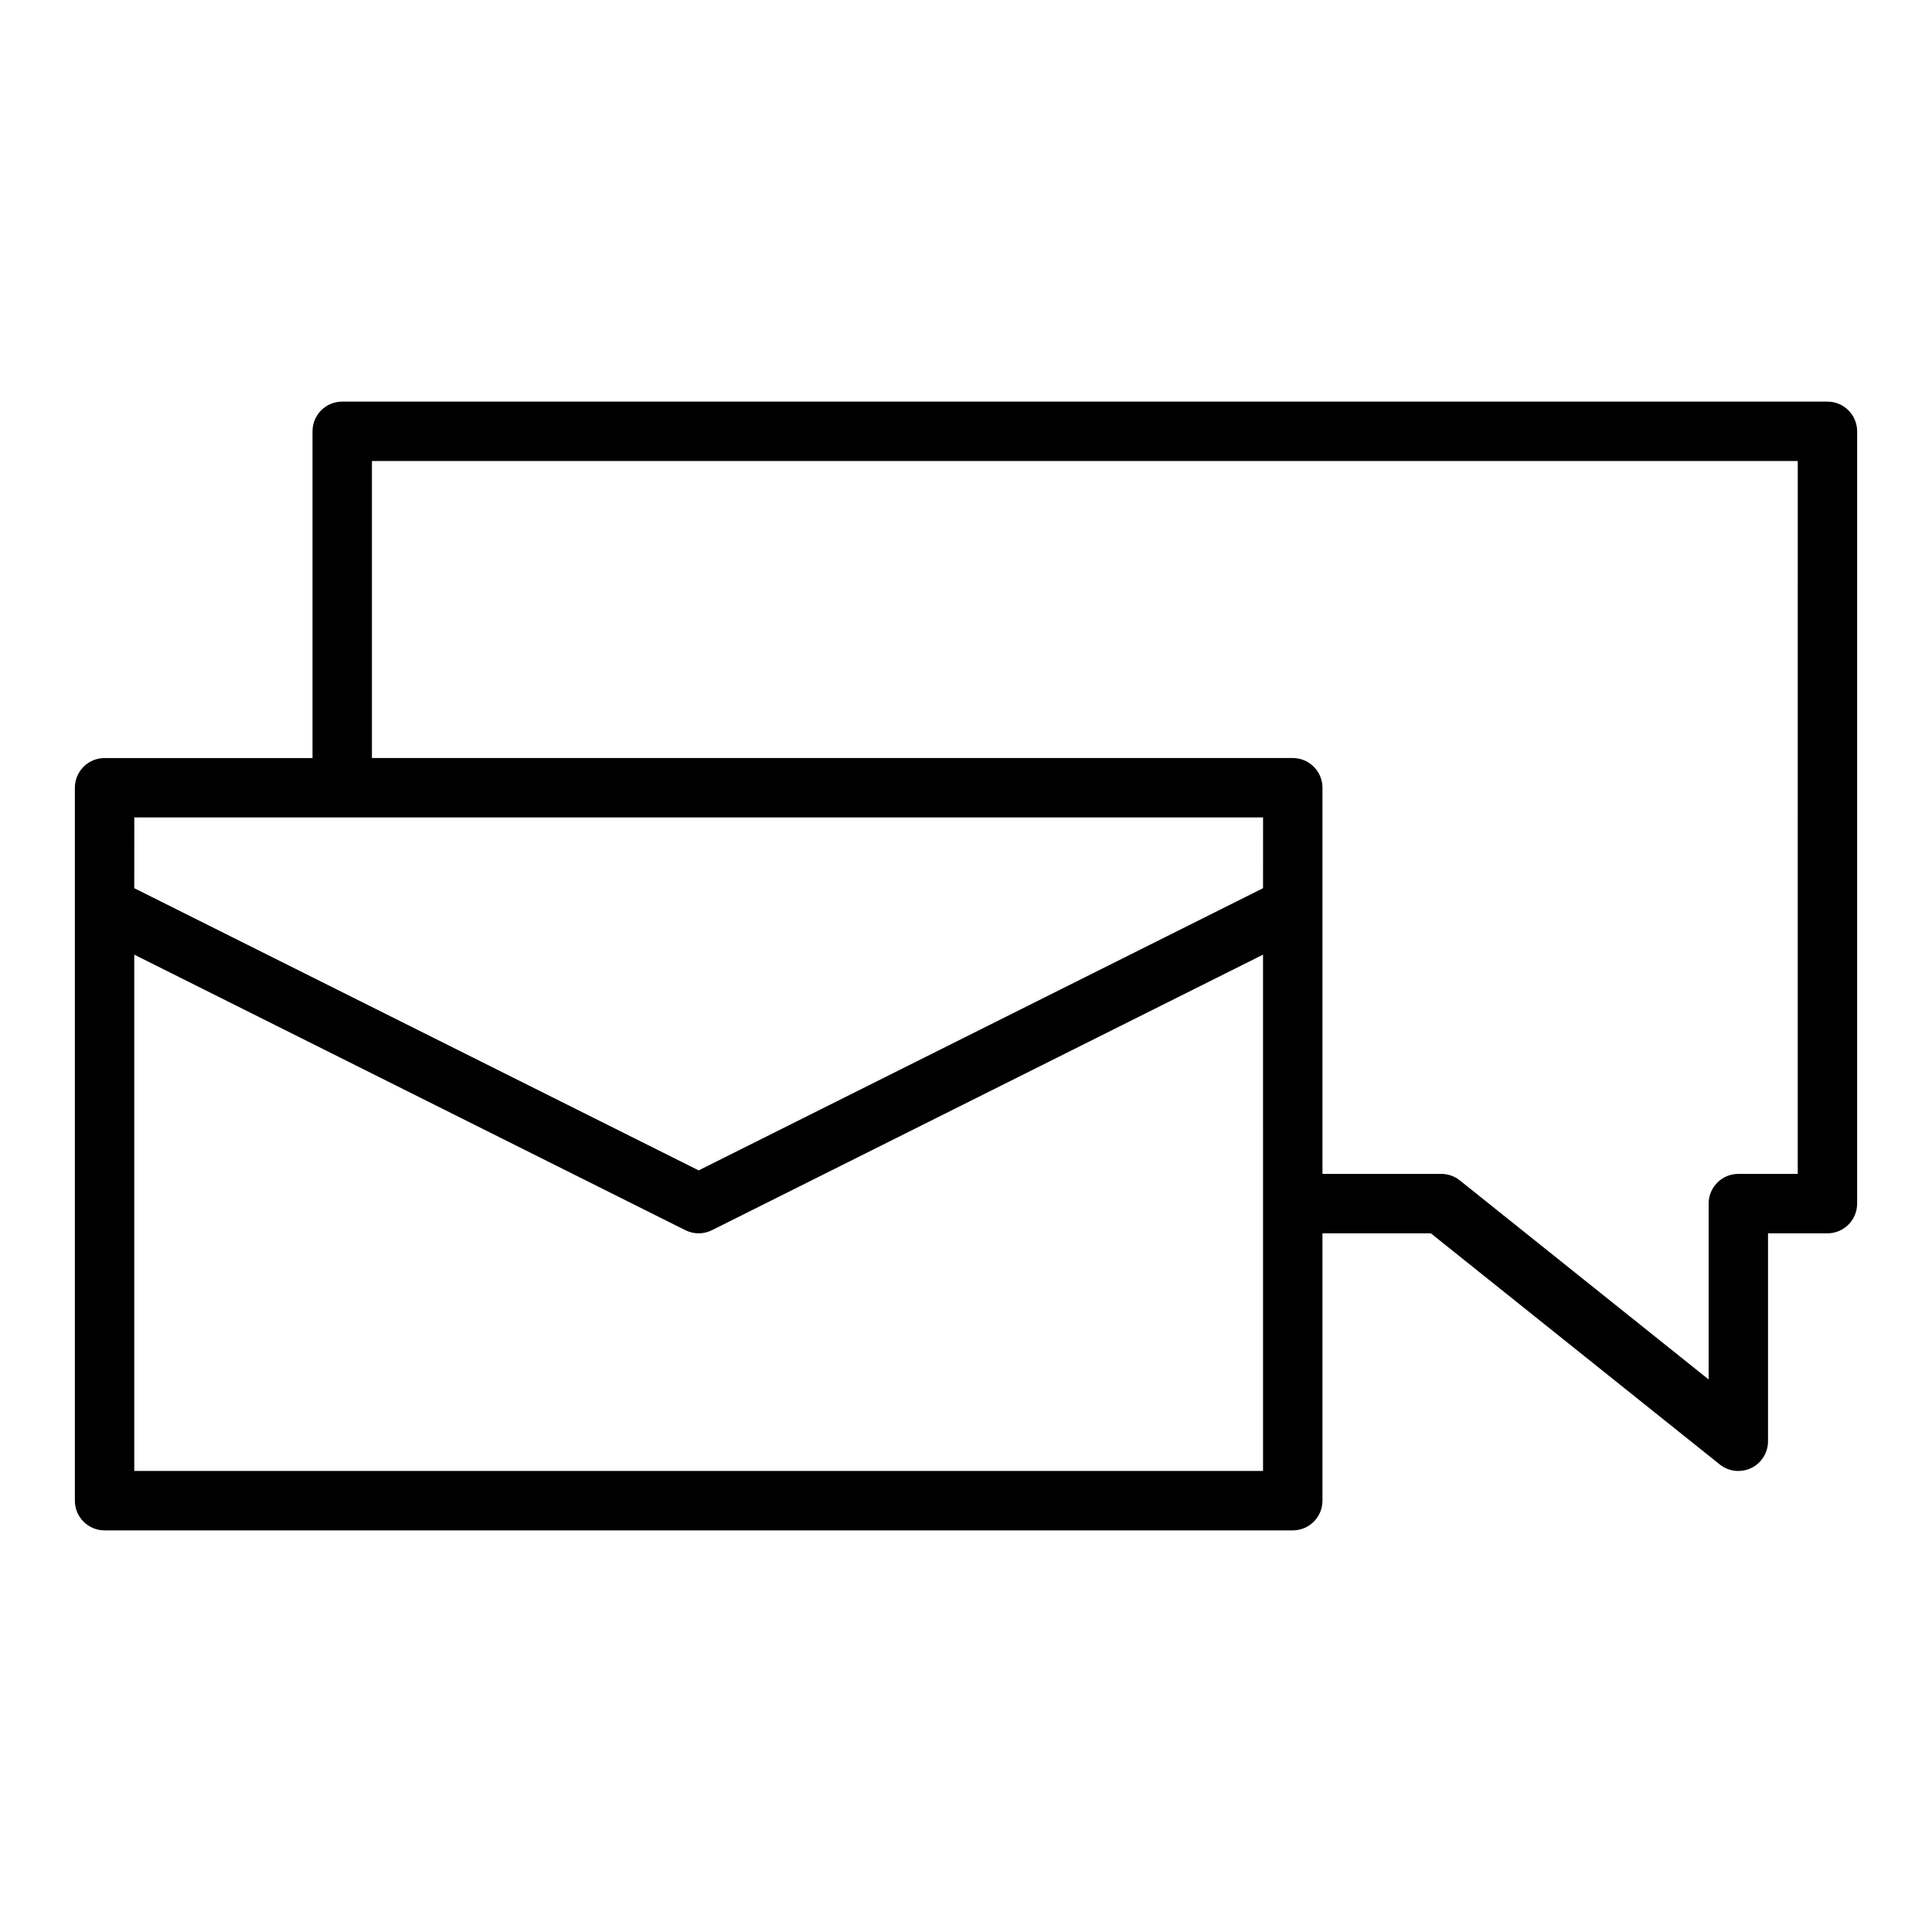
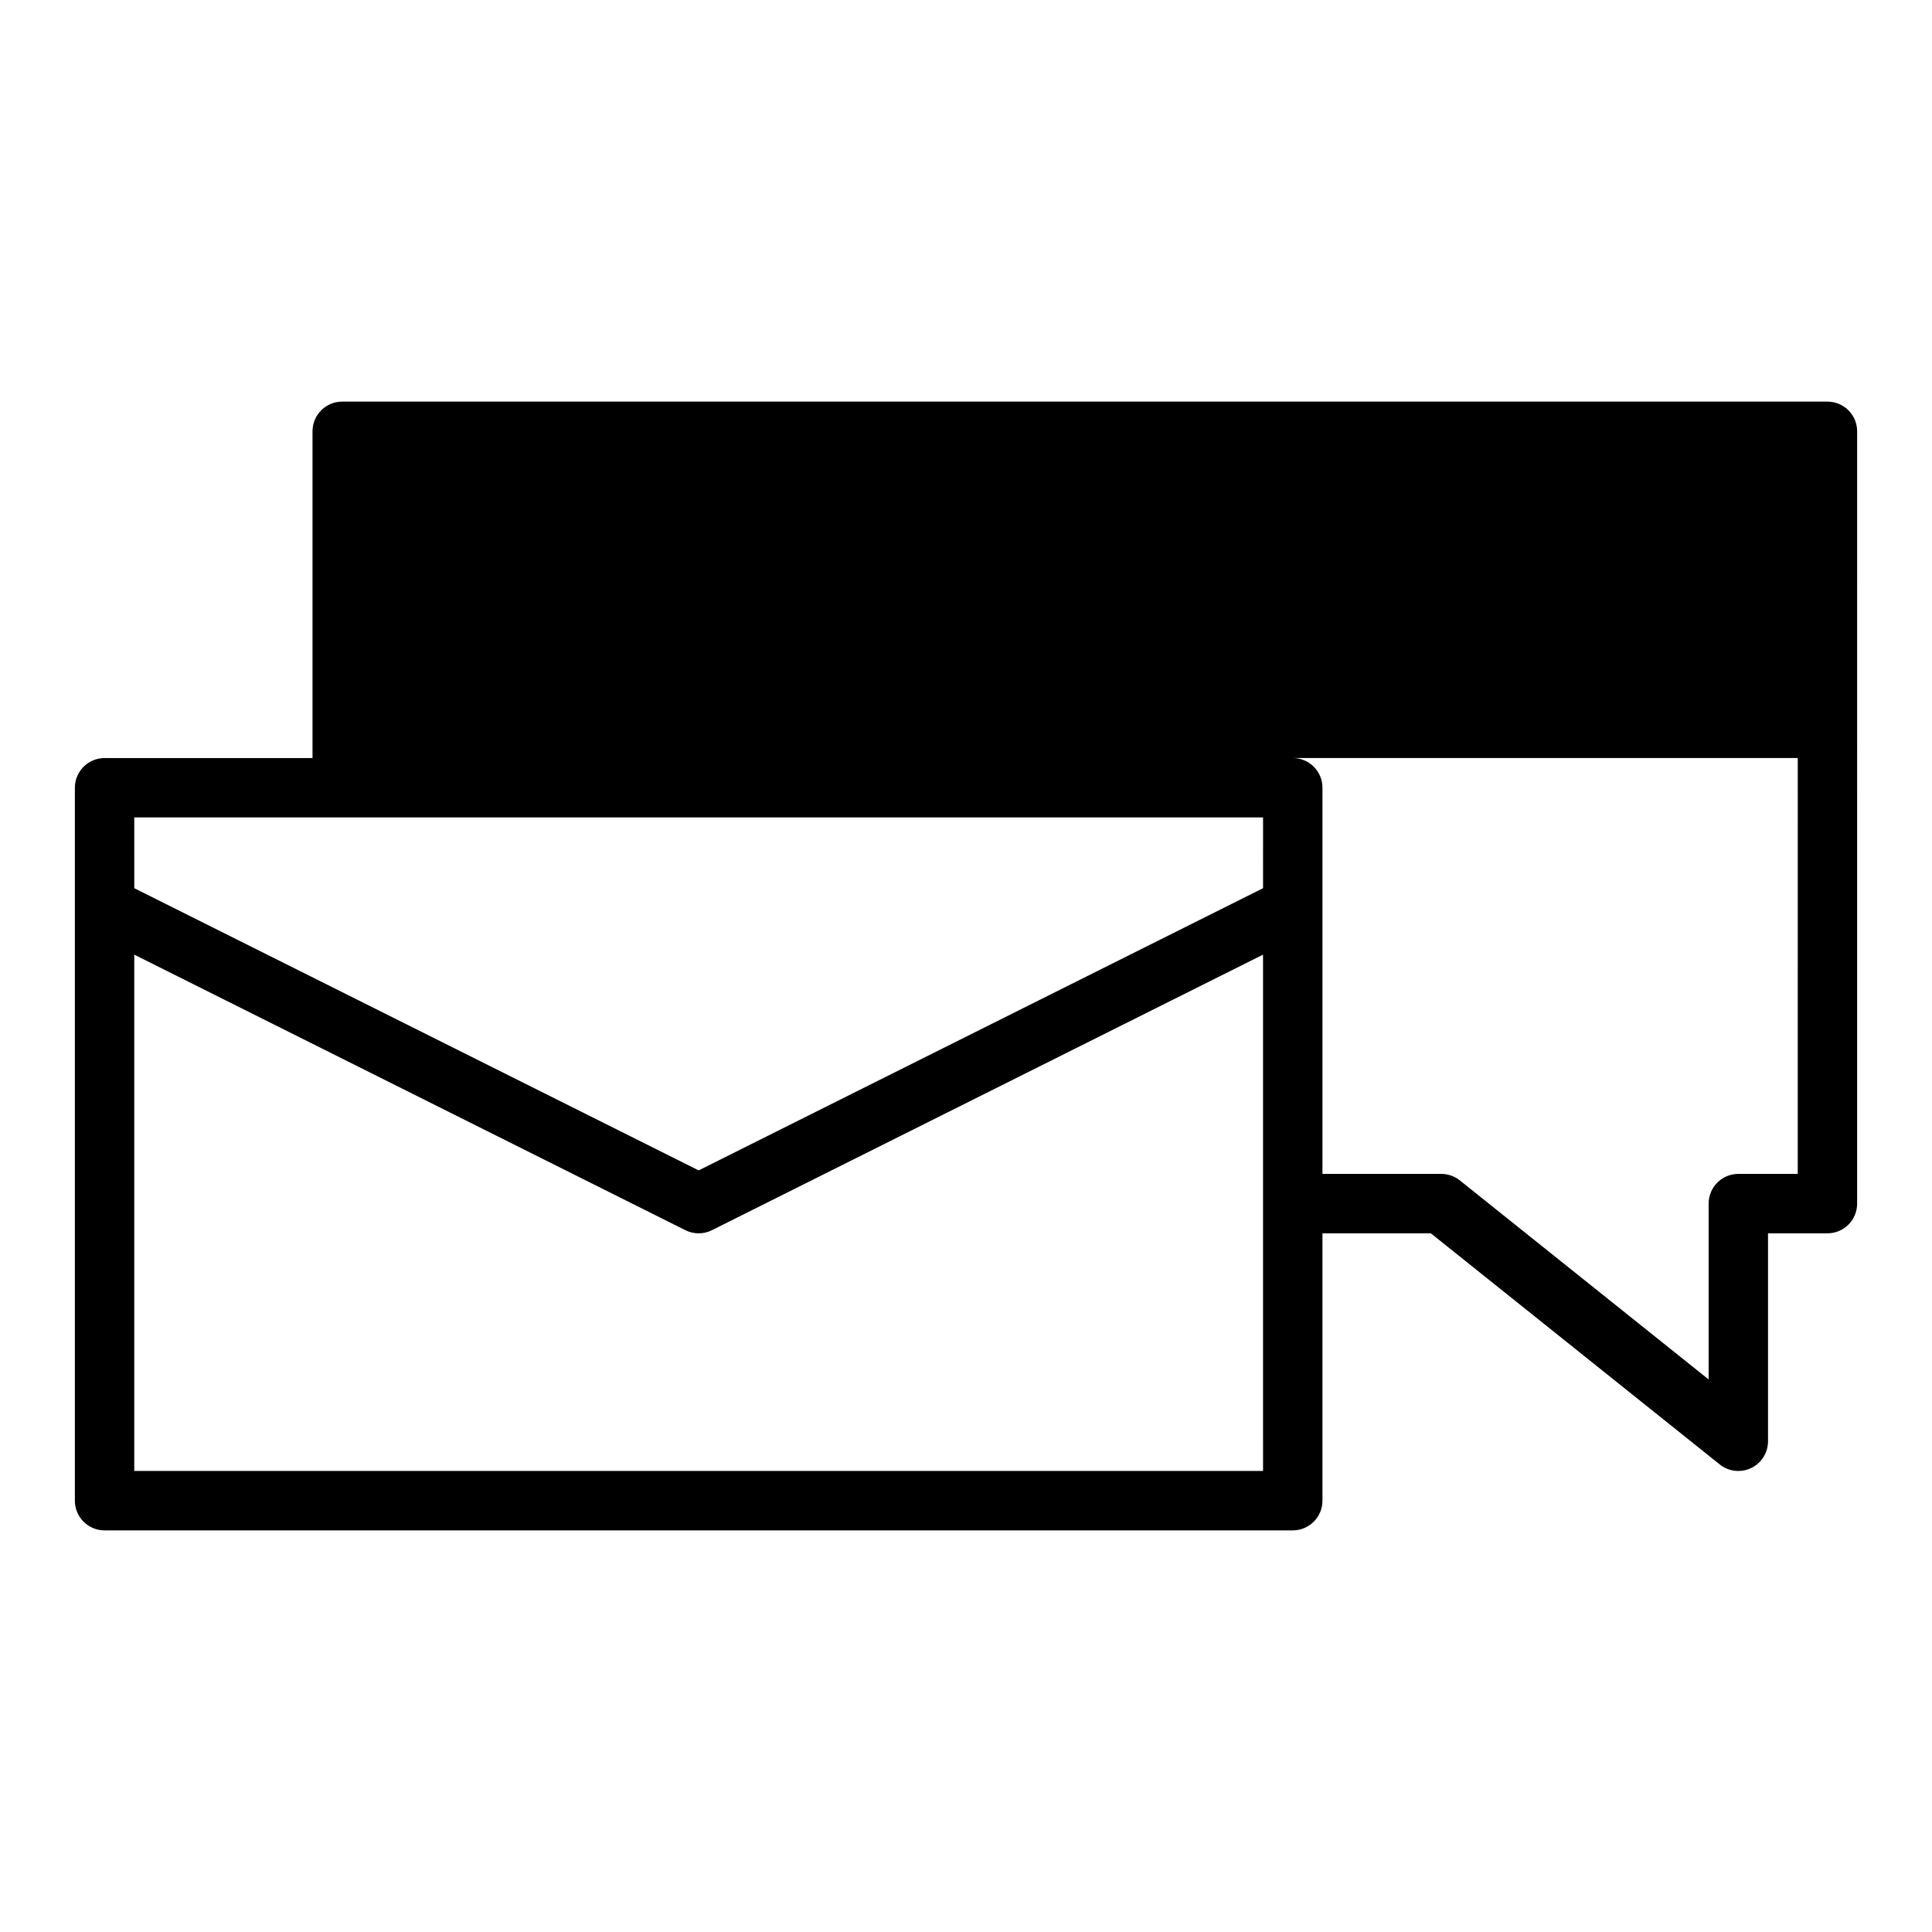
<svg xmlns="http://www.w3.org/2000/svg" fill="#000000" width="800px" height="800px" version="1.1" viewBox="144 144 512 512">
-   <path d="m628.29 250.43h-393.6c-4.352 0-7.871 3.523-7.871 7.871v86.594h-55.105c-4.352 0-7.871 3.523-7.871 7.871v188.93c0 4.348 3.519 7.871 7.871 7.871h314.88c4.352 0 7.871-3.523 7.871-7.871v-70.848h28.727l76.559 61.25c1.422 1.137 3.168 1.727 4.922 1.727 1.16 0 2.328-0.258 3.414-0.777 2.719-1.312 4.457-4.07 4.457-7.098v-55.105h15.742c4.352 0 7.871-3.523 7.871-7.871l0.004-204.67c0-4.348-3.523-7.871-7.871-7.871zm-149.57 283.39h-299.14v-136.83l146.05 73.023c1.109 0.555 2.312 0.832 3.519 0.832 1.207 0 2.414-0.277 3.519-0.832l146.05-73.023zm0-154.44-149.57 74.785-149.57-74.785 0.004-18.75h299.14zm141.7 75.715h-15.742c-4.352 0-7.871 3.523-7.871 7.871v46.598l-65.93-52.742c-1.398-1.117-3.129-1.727-4.922-1.727h-31.488v-102.34c0-4.348-3.519-7.871-7.871-7.871h-244.03v-78.719h377.86z" />
+   <path d="m628.29 250.43h-393.6c-4.352 0-7.871 3.523-7.871 7.871v86.594h-55.105c-4.352 0-7.871 3.523-7.871 7.871v188.93c0 4.348 3.519 7.871 7.871 7.871h314.88c4.352 0 7.871-3.523 7.871-7.871v-70.848h28.727l76.559 61.25c1.422 1.137 3.168 1.727 4.922 1.727 1.16 0 2.328-0.258 3.414-0.777 2.719-1.312 4.457-4.07 4.457-7.098v-55.105h15.742c4.352 0 7.871-3.523 7.871-7.871l0.004-204.67c0-4.348-3.523-7.871-7.871-7.871zm-149.57 283.39h-299.14v-136.83l146.05 73.023c1.109 0.555 2.312 0.832 3.519 0.832 1.207 0 2.414-0.277 3.519-0.832l146.05-73.023zm0-154.44-149.57 74.785-149.57-74.785 0.004-18.75h299.14zm141.7 75.715h-15.742c-4.352 0-7.871 3.523-7.871 7.871v46.598l-65.93-52.742c-1.398-1.117-3.129-1.727-4.922-1.727h-31.488v-102.34c0-4.348-3.519-7.871-7.871-7.871h-244.03h377.86z" />
</svg>